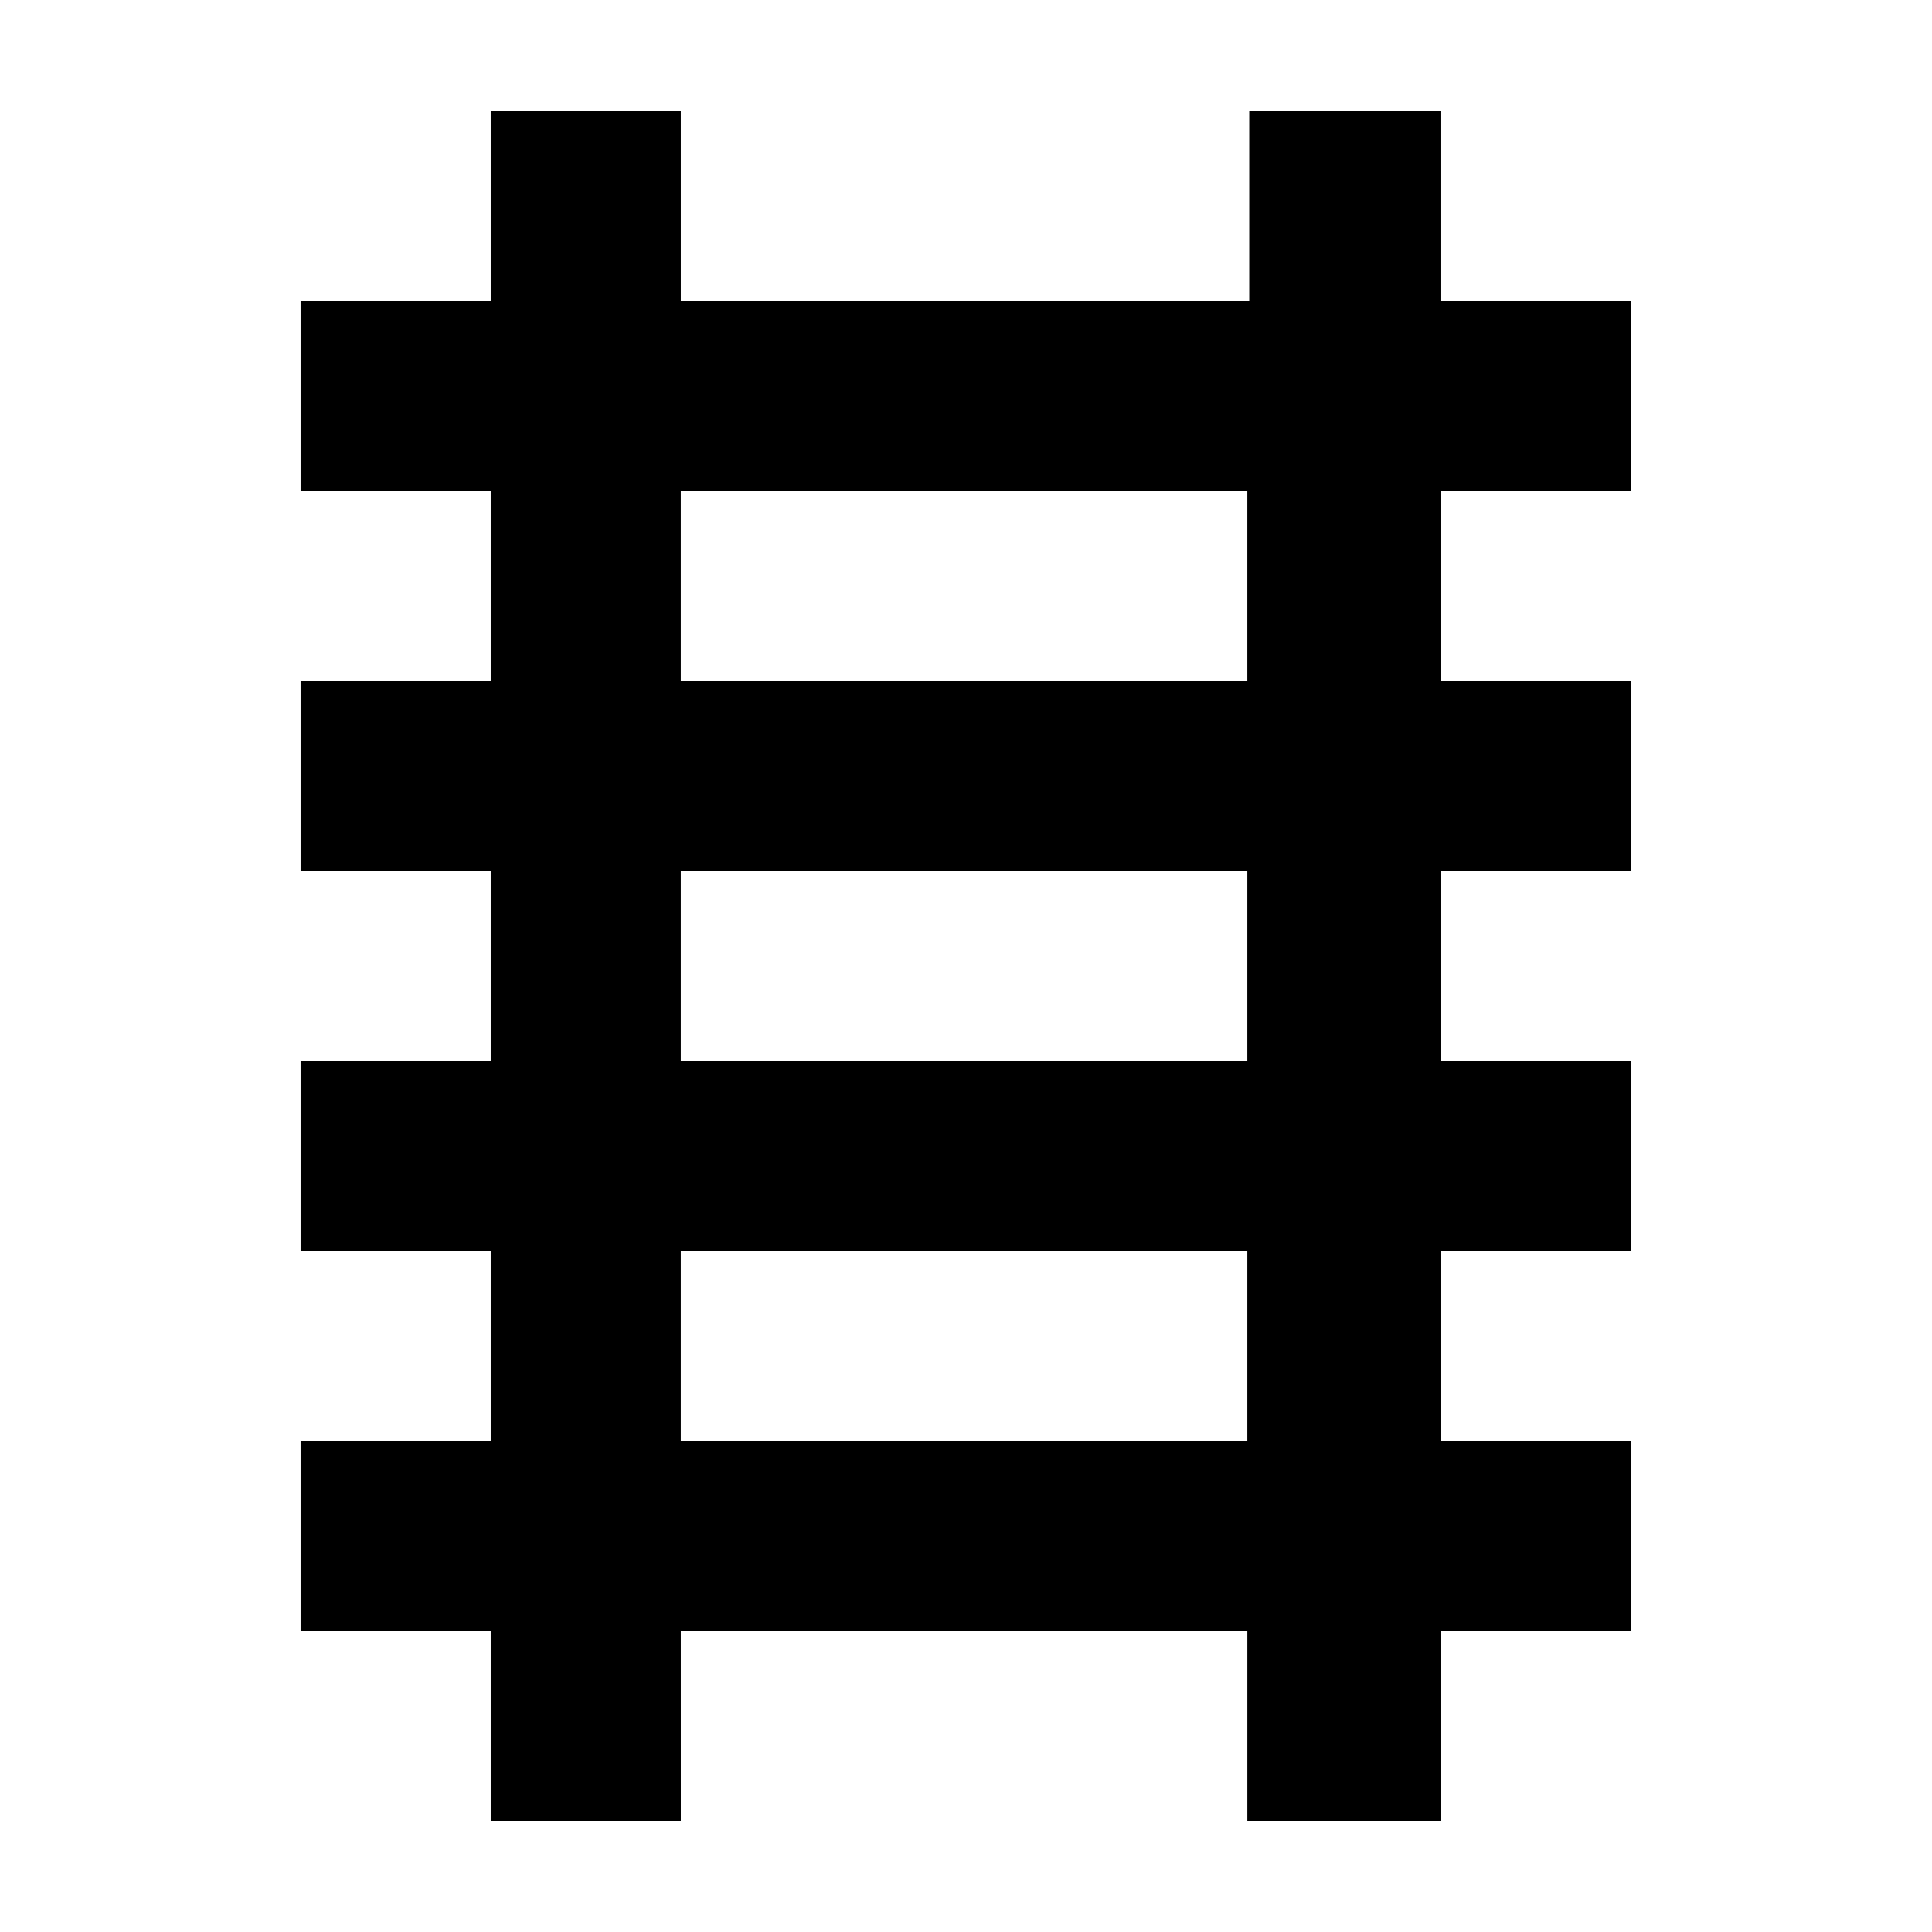
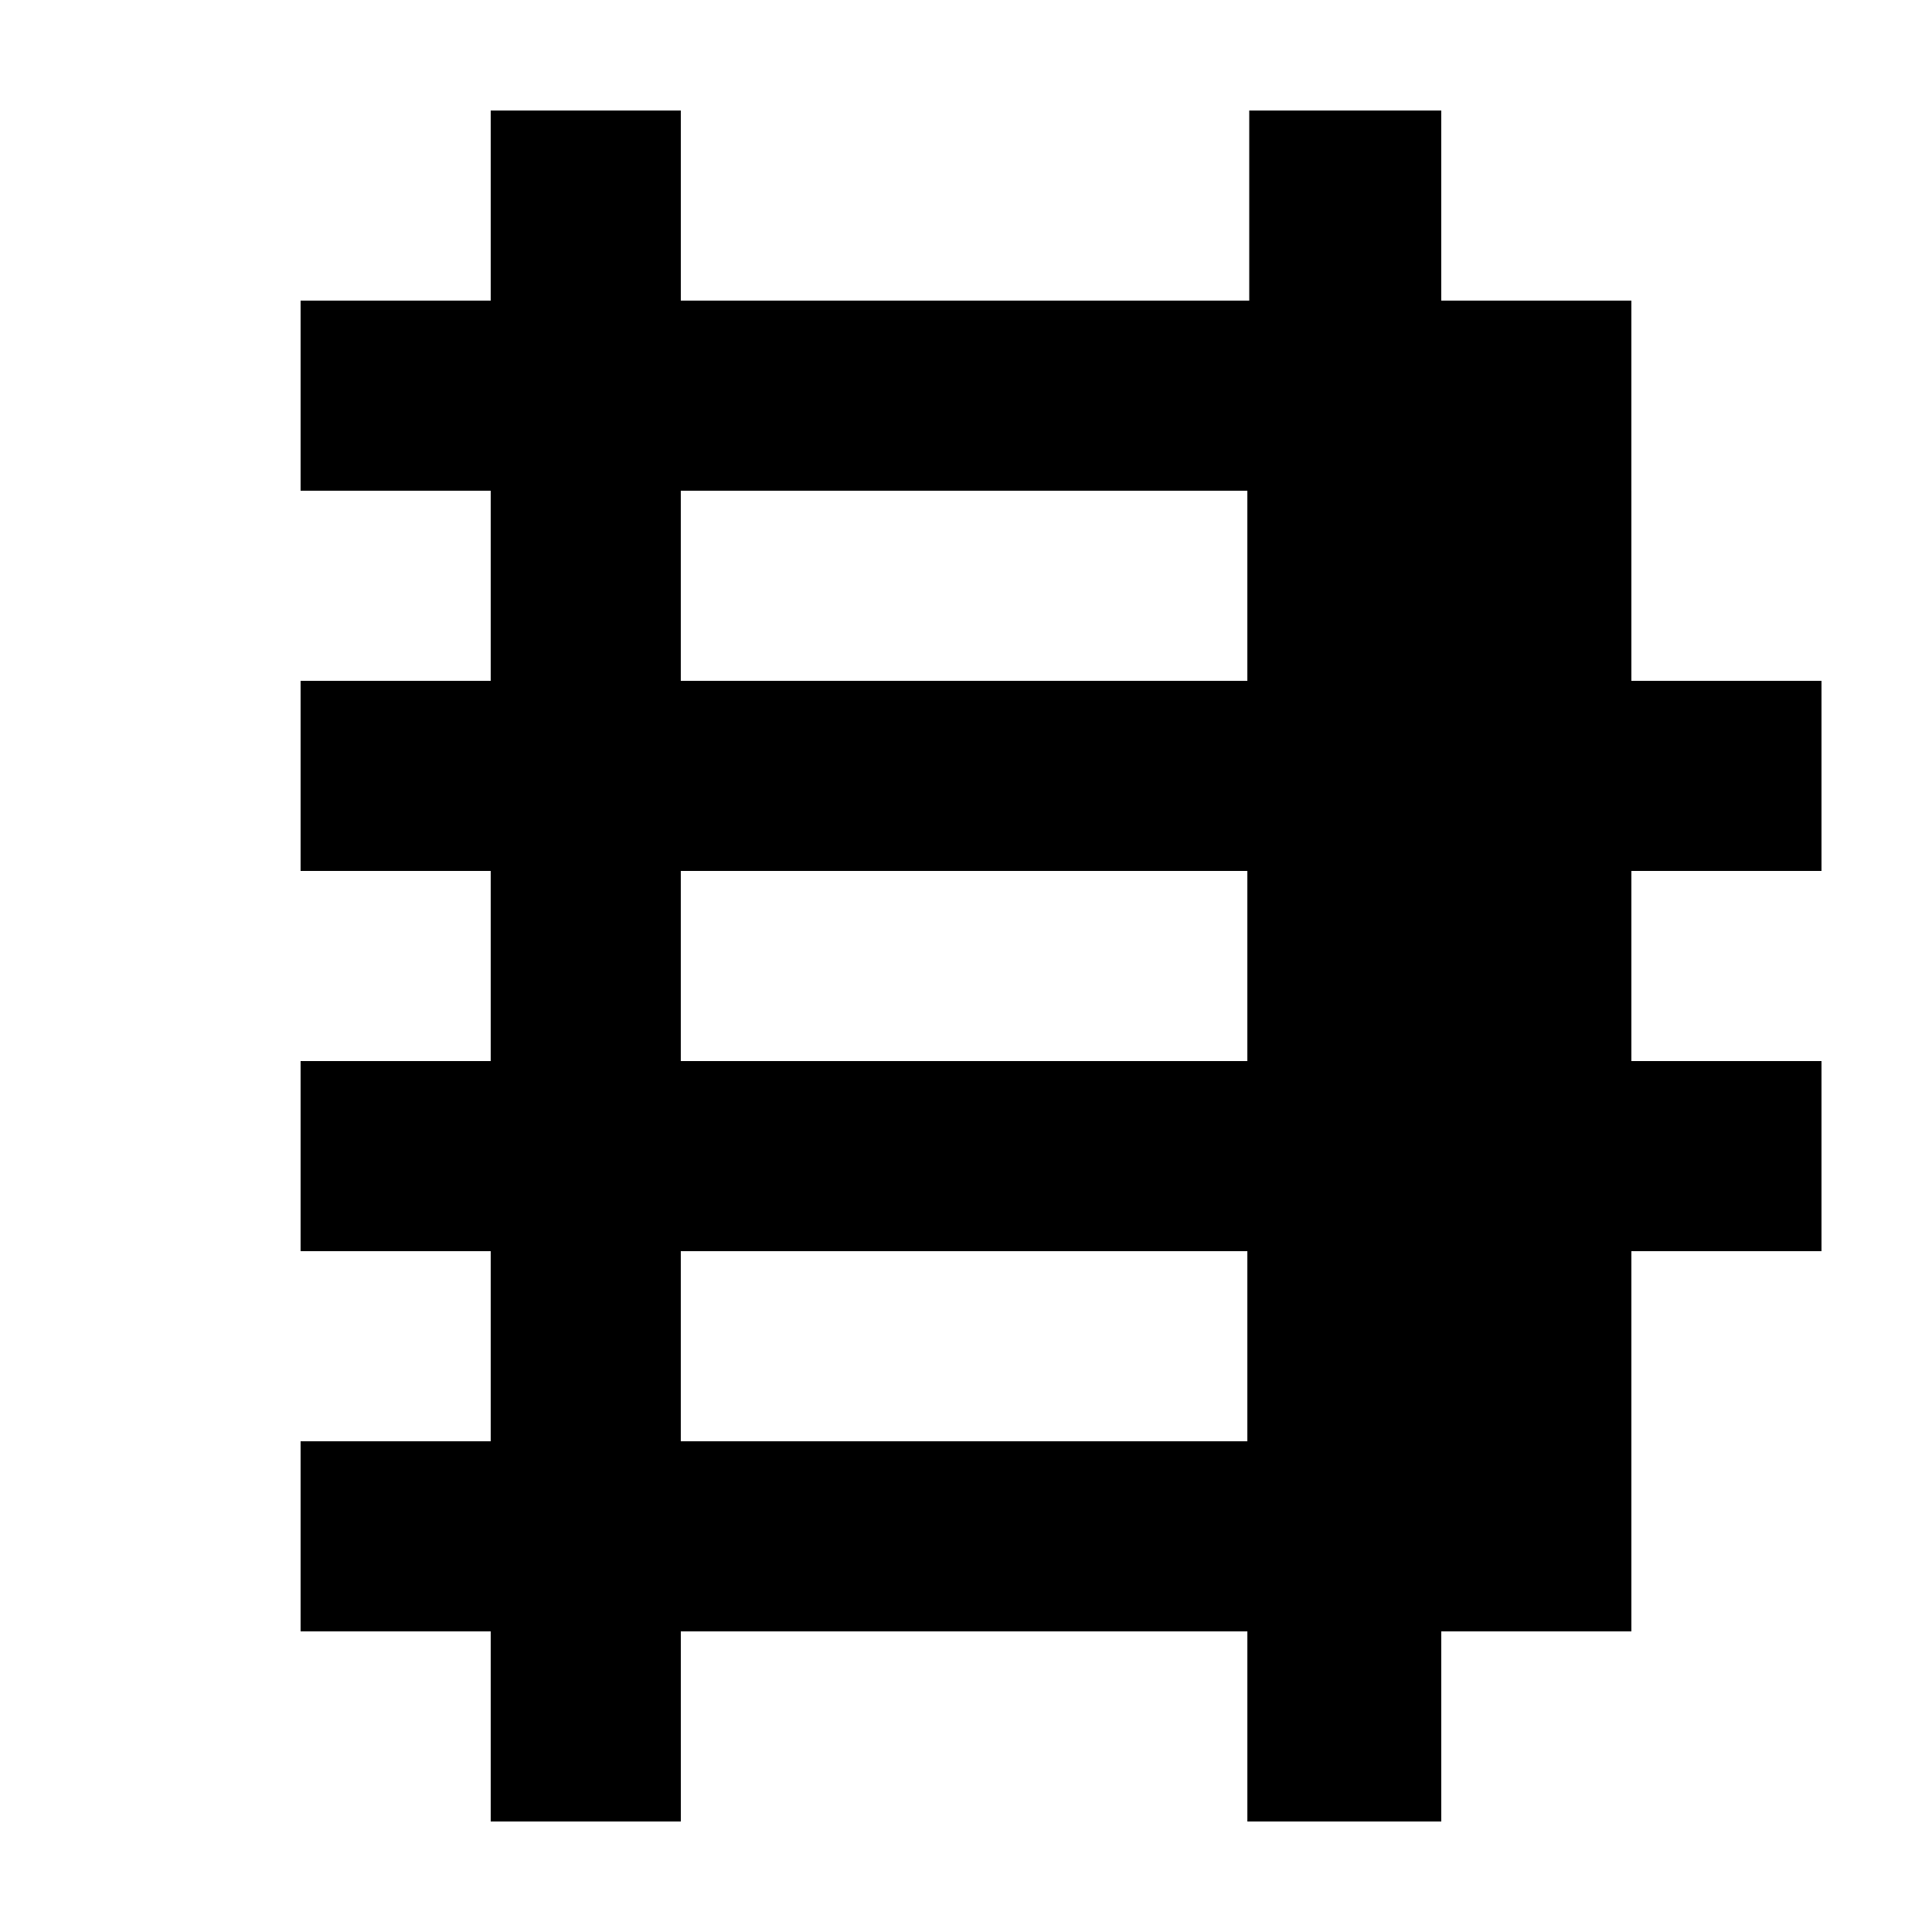
<svg xmlns="http://www.w3.org/2000/svg" fill="#000000" width="800px" height="800px" version="1.1" viewBox="144 144 512 512">
-   <path d="m576.33 274.05v-50.383h-50.383v-50.379h-50.883v50.383l-150.64-0.004v-50.379h-50.379v50.383l-50.383-0.004v50.383h50.383v50.383l-50.383-0.004v50.383h50.383v50.383l-50.383-0.004v50.383h50.383v50.383l-50.383-0.004v50.383h50.383v50.383h50.383l-0.004-50.383h150.14v50.383l51.387-0.004v-50.379h50.383v-50.383h-50.383v-50.379h50.383v-50.383h-50.383v-50.379h50.383v-50.383h-50.383v-50.379zm-101.27 251.9h-150.64v-50.379h150.14v50.379zm0-100.76h-150.64v-50.379h150.14v50.379zm0-100.76h-150.64v-50.379h150.14v50.379z" />
+   <path d="m576.33 274.05v-50.383h-50.383v-50.379h-50.883v50.383l-150.64-0.004v-50.379h-50.379v50.383l-50.383-0.004v50.383h50.383v50.383l-50.383-0.004v50.383h50.383v50.383l-50.383-0.004v50.383h50.383v50.383l-50.383-0.004v50.383h50.383v50.383h50.383l-0.004-50.383h150.14v50.383l51.387-0.004v-50.379h50.383v-50.383v-50.379h50.383v-50.383h-50.383v-50.379h50.383v-50.383h-50.383v-50.379zm-101.27 251.9h-150.64v-50.379h150.14v50.379zm0-100.76h-150.64v-50.379h150.14v50.379zm0-100.76h-150.64v-50.379h150.14v50.379z" />
</svg>